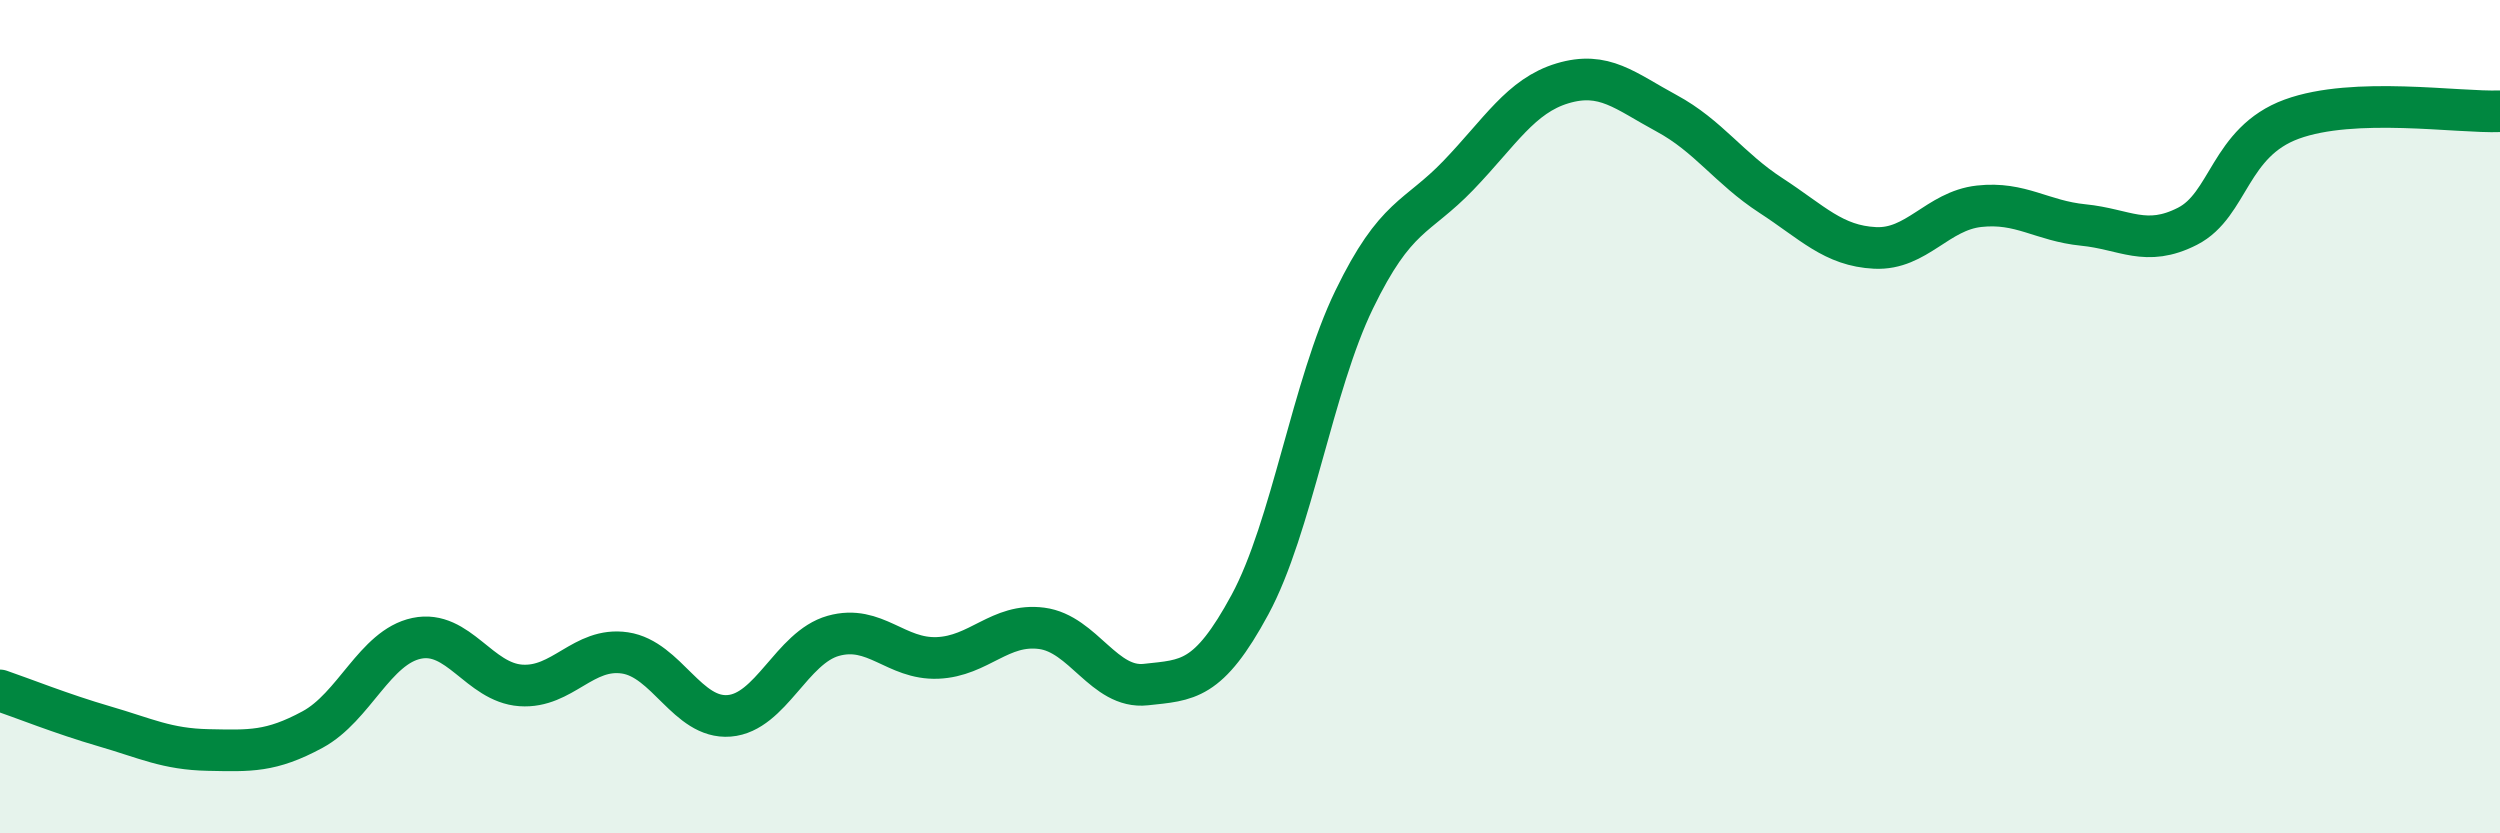
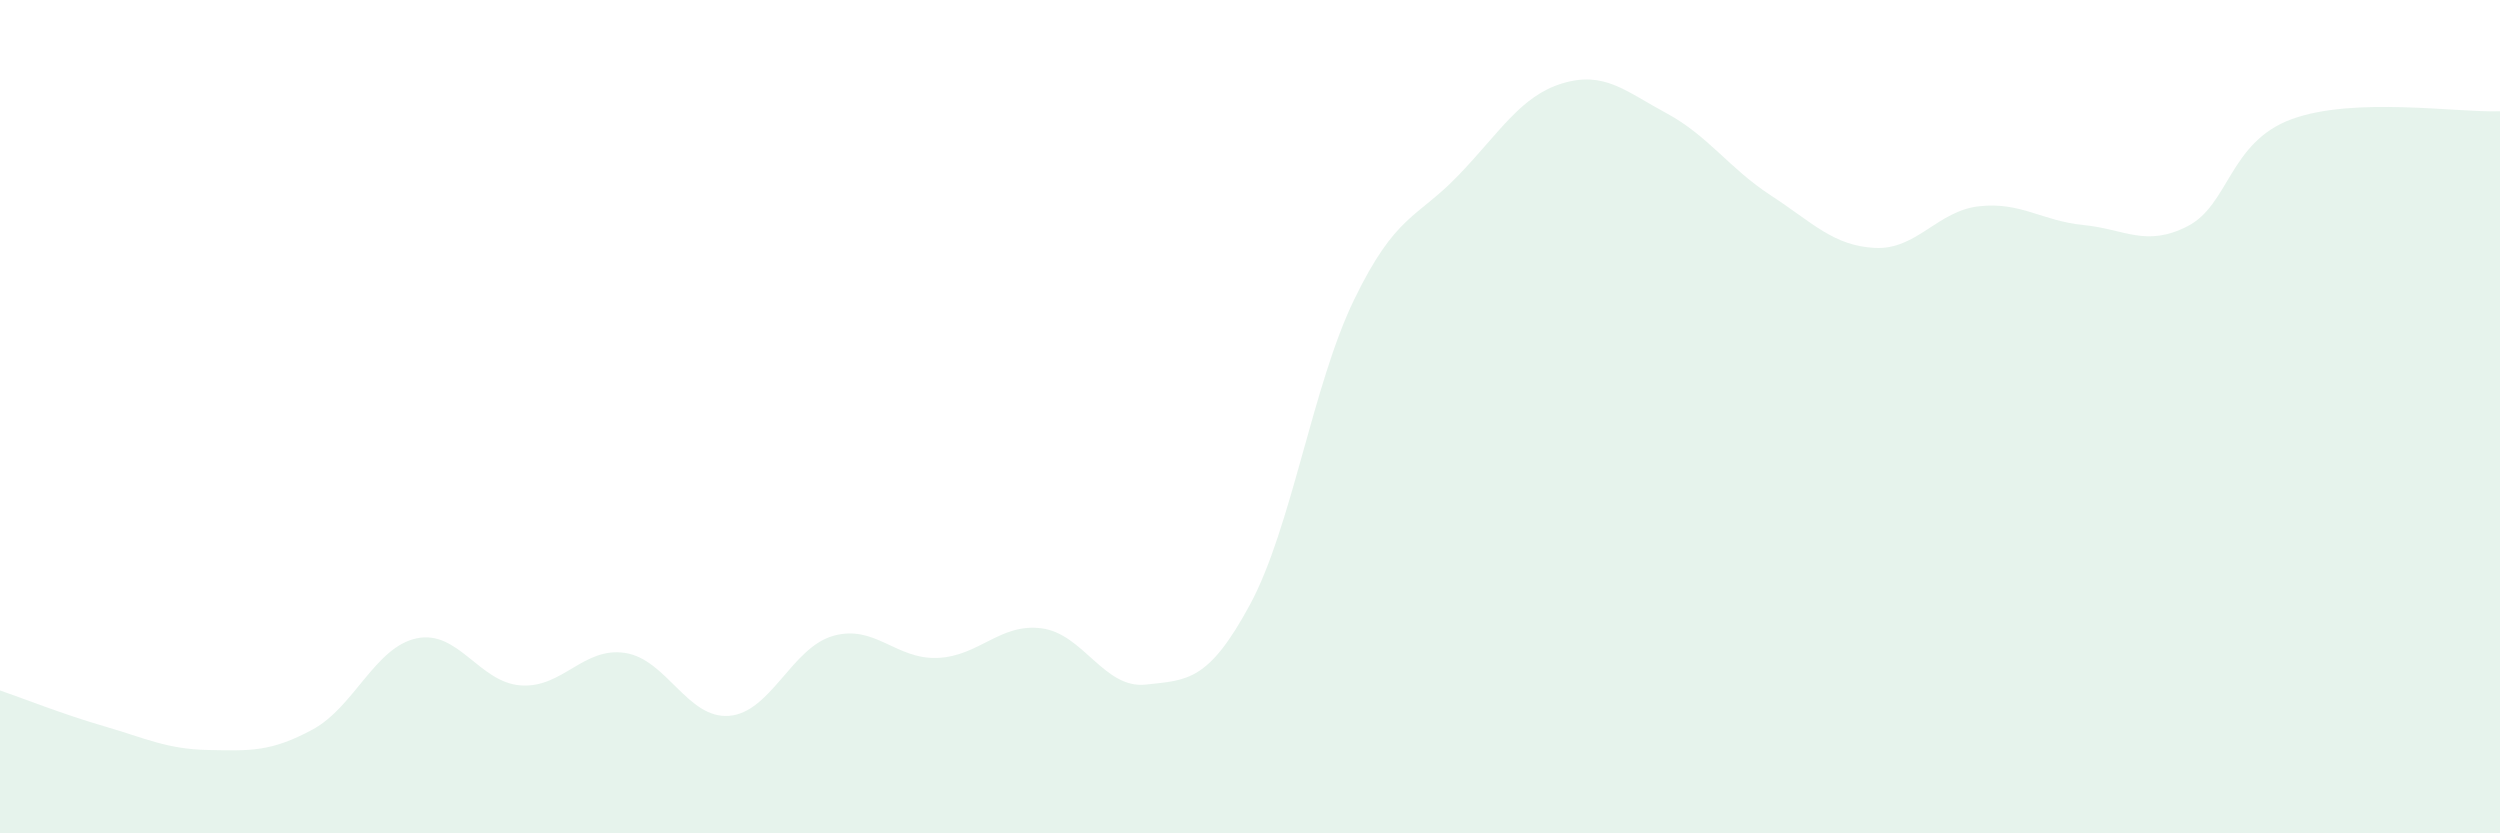
<svg xmlns="http://www.w3.org/2000/svg" width="60" height="20" viewBox="0 0 60 20">
  <path d="M 0,16.57 C 0.5,16.74 1.5,17.14 2.5,17.43 C 3.5,17.72 4,17.98 5,18 C 6,18.02 6.5,18.05 7.5,17.51 C 8.5,16.97 9,15.53 10,15.32 C 11,15.11 11.5,16.38 12.5,16.45 C 13.5,16.52 14,15.52 15,15.67 C 16,15.82 16.5,17.26 17.5,17.18 C 18.5,17.1 19,15.54 20,15.26 C 21,14.98 21.5,15.83 22.5,15.79 C 23.5,15.75 24,14.95 25,15.08 C 26,15.21 26.5,16.54 27.5,16.43 C 28.5,16.32 29,16.36 30,14.51 C 31,12.66 31.5,9.25 32.5,7.19 C 33.5,5.13 34,5.25 35,4.21 C 36,3.17 36.5,2.3 37.5,2 C 38.5,1.7 39,2.18 40,2.72 C 41,3.26 41.5,4.04 42.5,4.69 C 43.5,5.34 44,5.9 45,5.95 C 46,6 46.5,5.06 47.5,4.95 C 48.5,4.84 49,5.3 50,5.4 C 51,5.5 51.5,5.94 52.5,5.43 C 53.5,4.92 53.5,3.41 55,2.86 C 56.5,2.31 59,2.71 60,2.67L60 20L0 20Z" fill="#008740" opacity="0.1" stroke-linecap="round" stroke-linejoin="round" />
-   <path d="M 0,16.57 C 0.5,16.74 1.5,17.14 2.5,17.43 C 3.5,17.72 4,17.98 5,18 C 6,18.02 6.5,18.05 7.5,17.51 C 8.5,16.97 9,15.53 10,15.32 C 11,15.11 11.5,16.38 12.5,16.45 C 13.5,16.52 14,15.52 15,15.67 C 16,15.82 16.5,17.26 17.5,17.18 C 18.5,17.1 19,15.54 20,15.26 C 21,14.98 21.5,15.83 22.5,15.79 C 23.5,15.75 24,14.95 25,15.08 C 26,15.21 26.5,16.54 27.5,16.43 C 28.5,16.32 29,16.36 30,14.51 C 31,12.66 31.5,9.25 32.5,7.19 C 33.5,5.13 34,5.25 35,4.21 C 36,3.17 36.5,2.3 37.5,2 C 38.5,1.7 39,2.18 40,2.72 C 41,3.26 41.5,4.04 42.5,4.69 C 43.5,5.34 44,5.9 45,5.95 C 46,6 46.5,5.06 47.5,4.95 C 48.5,4.84 49,5.3 50,5.4 C 51,5.5 51.5,5.94 52.5,5.43 C 53.5,4.92 53.5,3.41 55,2.86 C 56.5,2.31 59,2.71 60,2.67" stroke="#008740" stroke-width="1" fill="none" stroke-linecap="round" stroke-linejoin="round" />
</svg>